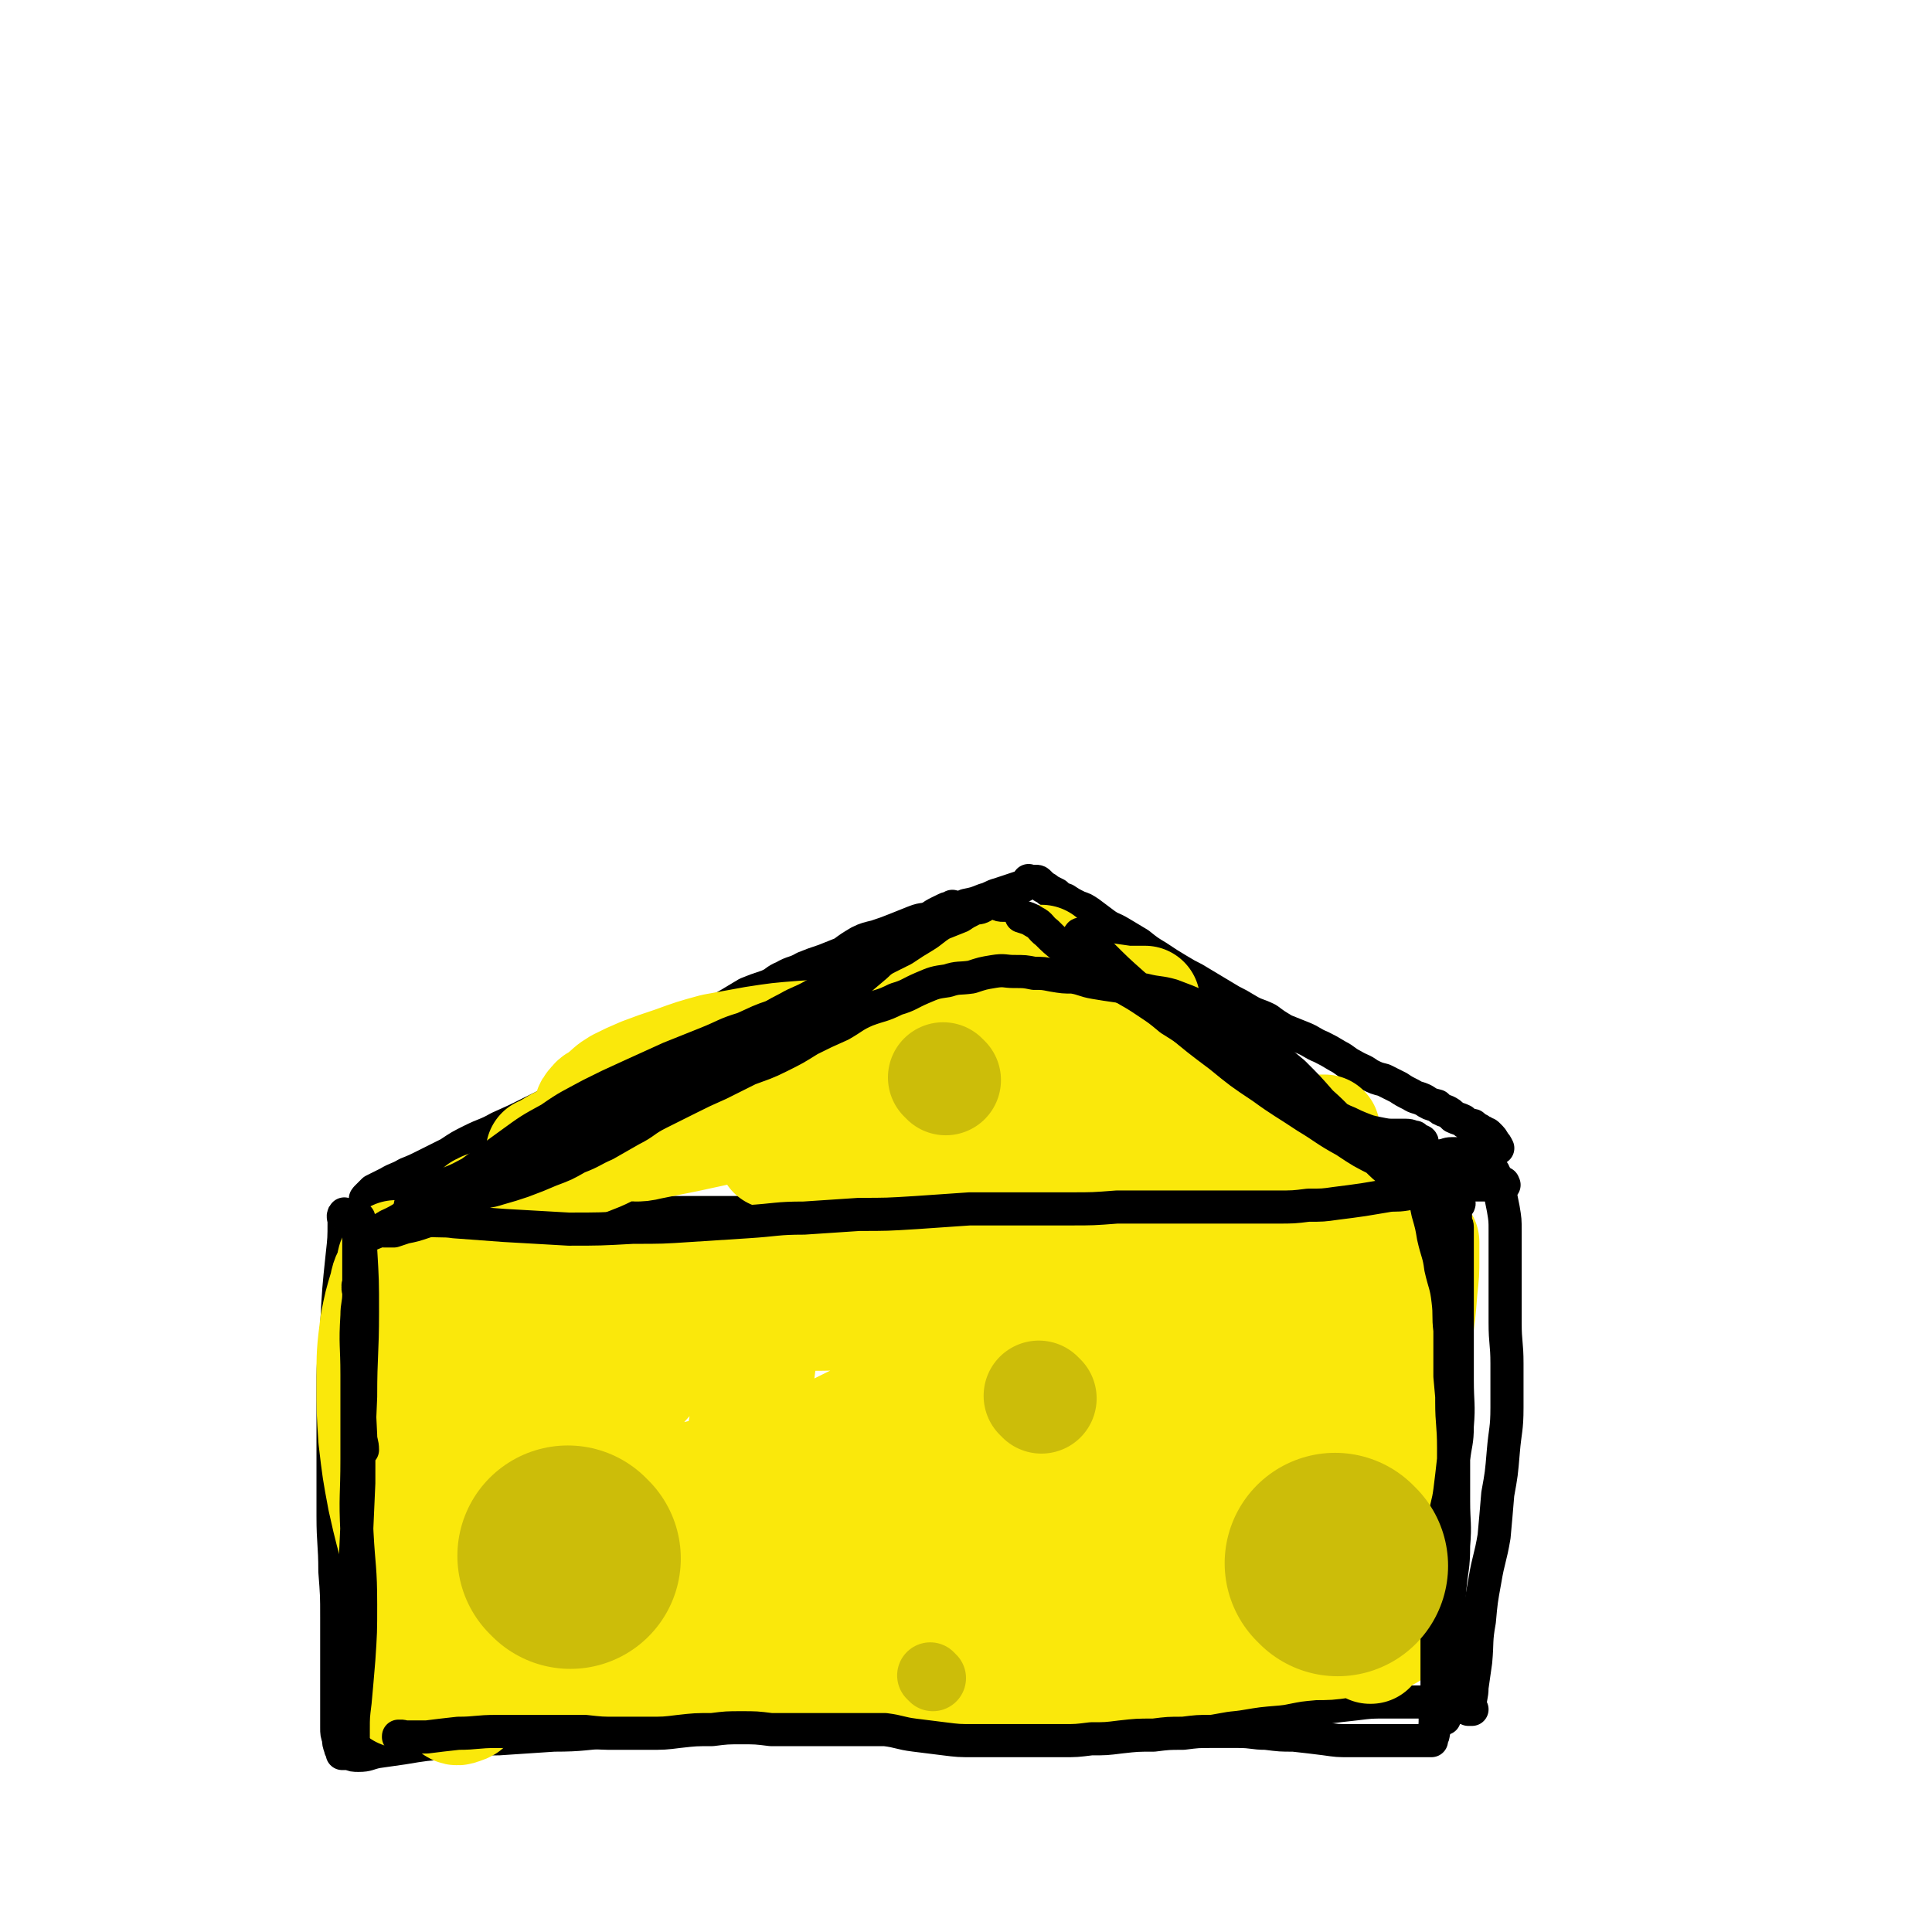
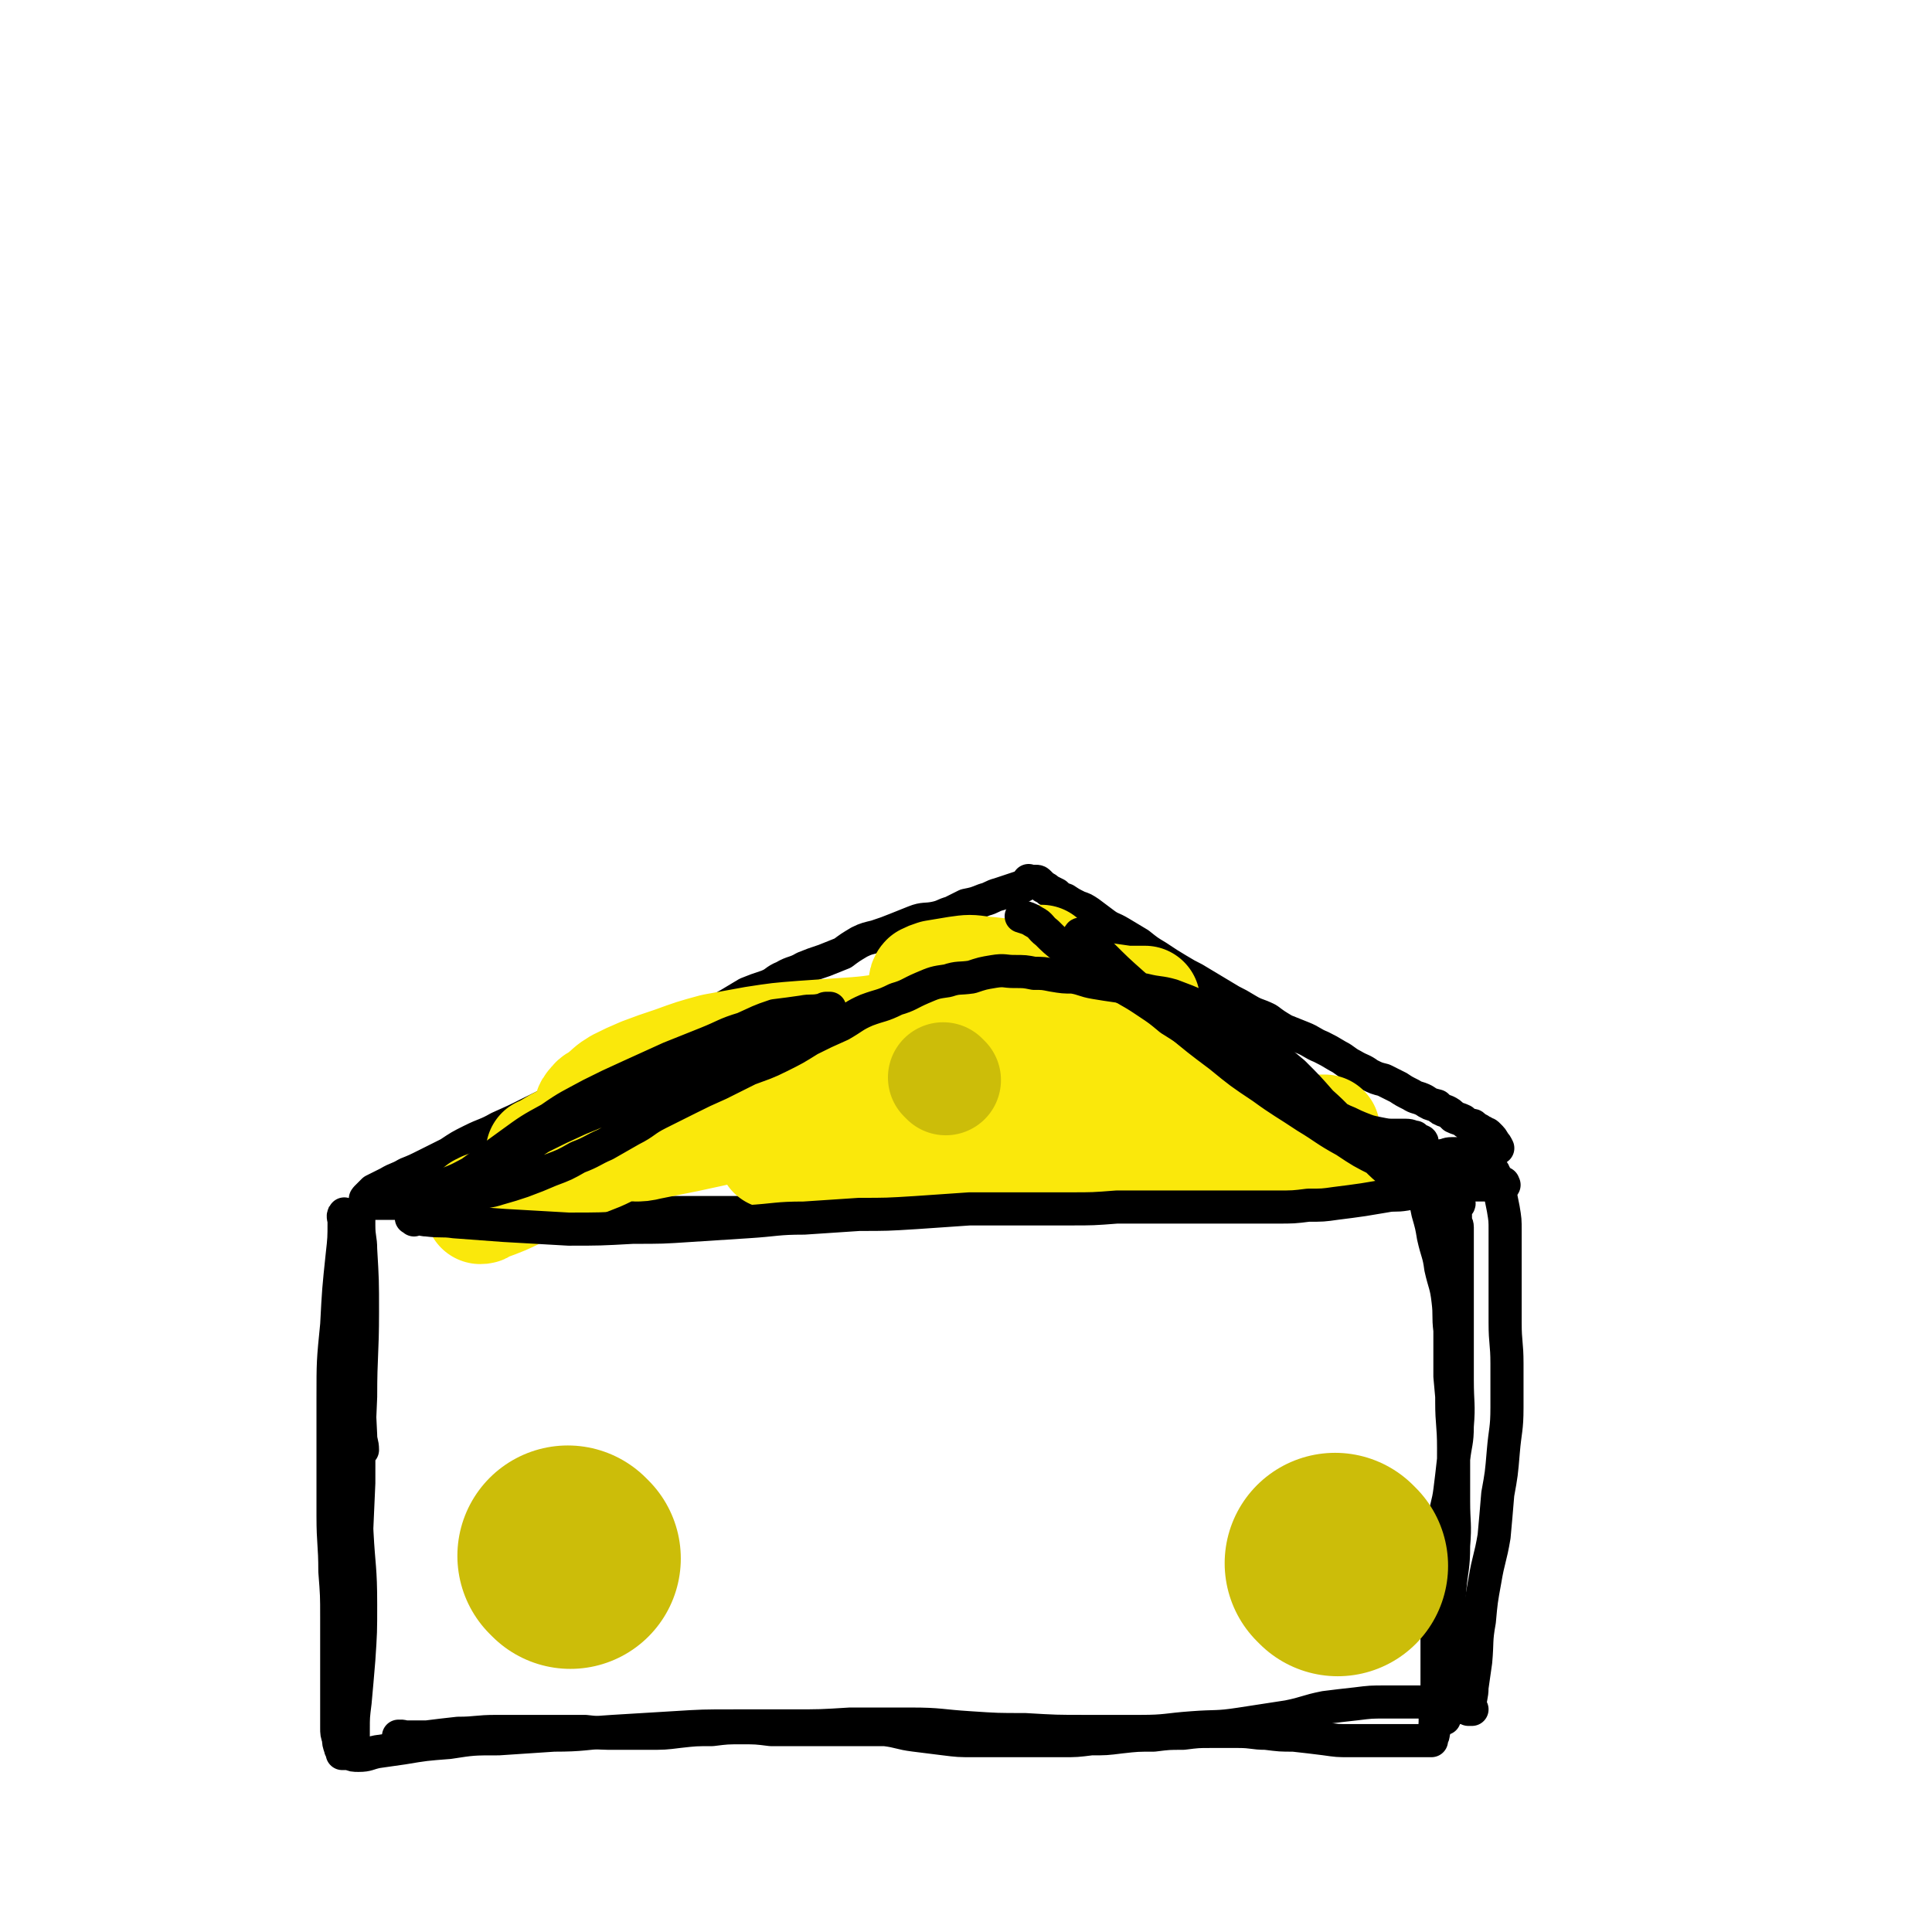
<svg xmlns="http://www.w3.org/2000/svg" viewBox="0 0 1050 1050" version="1.1">
  <g fill="none" stroke="#000000" stroke-width="18" stroke-linecap="round" stroke-linejoin="round">
    <path d="M188,661c-1,-1 -1,-2 -1,-1 -1,1 0,2 0,4 0,9 0,9 -1,18 -2,19 -2,19 -3,38 -2,20 -2,20 -2,40 0,16 0,16 0,31 0,16 0,16 0,33 0,15 1,15 1,30 1,13 1,13 1,25 0,10 0,10 0,20 0,9 0,9 0,18 0,7 0,7 0,13 0,4 0,5 0,9 0,3 0,3 1,6 0,2 0,2 1,5 0,1 1,1 1,2 0,0 0,0 0,1 0,0 0,0 1,0 1,0 1,0 3,0 2,1 2,1 5,1 5,0 5,-1 10,-2 7,-1 7,-1 14,-2 12,-2 12,-2 25,-3 13,-2 13,-2 27,-2 15,-1 15,-1 30,-2 16,0 16,-1 32,-2 16,-1 16,-1 33,-2 16,-1 16,-1 33,-1 16,0 16,0 31,0 16,0 16,0 32,-1 16,0 16,0 33,0 16,0 16,1 32,2 15,1 15,1 30,1 17,1 17,1 33,1 15,0 15,0 30,0 14,0 14,-1 28,-2 13,-1 13,0 26,-2 13,-2 13,-2 26,-4 10,-2 10,-3 20,-5 8,-1 8,-1 17,-2 8,-1 8,-1 16,-1 7,0 7,0 14,0 5,0 5,0 11,0 5,0 5,1 9,1 4,1 4,1 7,2 2,0 2,0 4,1 1,0 1,0 2,0 0,0 0,0 0,0 0,0 -1,0 -1,0 0,-1 0,0 1,0 0,0 0,0 0,0 -1,-1 -1,-1 -1,-2 0,-5 1,-5 1,-10 1,-7 1,-7 2,-14 1,-11 0,-11 2,-22 1,-11 1,-11 3,-22 2,-12 3,-12 5,-24 1,-11 1,-11 2,-23 2,-11 2,-11 3,-23 1,-12 2,-12 2,-24 0,-12 0,-12 0,-24 0,-11 -1,-11 -1,-22 0,-9 0,-9 0,-18 0,-9 0,-9 0,-17 0,-8 0,-8 0,-15 0,-6 0,-6 -1,-12 -1,-5 -1,-5 -2,-10 -1,-4 -1,-4 -2,-7 -1,-3 -1,-3 -3,-5 -1,-2 -1,-2 -2,-4 0,-1 0,-1 -1,-1 -1,-1 -1,-1 -2,-1 -1,-1 -1,-1 -2,-1 -1,0 -1,0 -3,-1 -1,0 -1,0 -2,0 -2,0 -2,0 -4,0 -2,0 -2,0 -5,0 -3,0 -3,1 -5,1 -4,1 -4,1 -8,2 -4,1 -4,0 -9,1 -4,1 -4,2 -9,2 -6,1 -6,0 -13,0 -6,0 -6,0 -13,1 -9,1 -9,1 -18,2 -11,1 -11,0 -23,1 -9,1 -9,1 -19,2 -10,1 -10,1 -21,2 -11,1 -11,1 -22,2 -80,7 -80,7 -160,14 -8,1 -8,2 -16,2 -9,1 -9,0 -19,0 -9,0 -9,0 -18,0 -8,0 -8,0 -17,0 -8,0 -8,0 -16,0 -8,0 -8,0 -17,0 -7,0 -7,0 -14,0 -8,0 -8,0 -15,0 -8,-1 -8,-1 -15,-2 -7,0 -7,0 -14,0 -6,0 -6,0 -13,0 -6,0 -6,0 -13,0 -6,0 -6,0 -11,0 -6,0 -6,0 -12,0 -4,0 -4,0 -9,-1 -4,0 -4,-1 -9,-1 -3,0 -3,0 -7,0 -4,0 -4,0 -8,0 -4,0 -4,0 -7,-1 -3,0 -3,0 -7,0 -2,0 -2,0 -4,0 -1,0 -1,0 -2,0 -1,0 -1,0 -2,0 0,0 0,0 -1,-1 -1,0 -1,0 -1,0 -1,0 -1,-1 -2,-1 0,0 -1,0 -1,0 0,0 0,0 0,0 0,0 0,0 0,0 -1,-1 0,0 0,0 0,0 0,-1 0,-1 2,-2 2,-2 4,-4 4,-2 4,-2 8,-4 5,-3 5,-2 10,-5 5,-2 5,-2 11,-5 6,-3 6,-3 12,-6 6,-4 6,-4 12,-7 8,-4 8,-3 15,-7 9,-4 9,-4 17,-8 8,-4 8,-4 15,-7 7,-3 7,-4 13,-7 6,-2 6,-2 11,-4 5,-2 5,-3 9,-5 5,-2 5,-2 9,-5 5,-2 5,-2 9,-5 4,-3 4,-3 8,-5 4,-3 4,-3 9,-5 4,-3 4,-3 9,-5 4,-3 4,-3 8,-6 4,-2 4,-3 8,-5 5,-3 5,-3 10,-6 5,-2 5,-2 11,-4 5,-2 4,-3 9,-5 5,-3 6,-2 11,-5 5,-2 5,-2 11,-4 5,-2 5,-2 10,-4 4,-3 4,-3 9,-6 4,-2 5,-2 9,-3 6,-2 6,-2 11,-4 5,-2 5,-2 10,-4 5,-2 6,-1 11,-2 5,-1 5,-2 9,-3 4,-2 4,-2 8,-4 5,-1 5,-1 10,-3 4,-1 4,-2 8,-3 3,-1 3,-1 6,-2 3,-1 3,-1 6,-2 2,-1 2,-1 3,-2 1,0 0,-1 1,-1 0,-1 0,0 1,0 0,0 1,0 1,0 1,0 1,0 2,0 1,0 1,0 2,1 1,1 1,1 2,2 2,1 2,1 3,2 2,1 2,1 4,2 2,2 2,2 5,3 3,2 3,2 7,4 3,1 3,1 6,3 4,3 4,3 8,6 4,3 4,2 9,5 5,3 5,3 10,6 5,4 5,4 10,7 6,4 6,4 11,7 5,3 5,3 9,5 5,3 5,3 10,6 5,3 5,3 10,6 4,2 4,2 9,5 5,3 5,2 11,5 4,3 4,3 9,6 5,2 5,2 10,4 5,2 5,3 10,5 4,2 4,2 9,5 4,2 4,3 8,5 5,3 5,2 9,5 4,2 4,2 8,3 4,2 4,2 8,4 3,2 3,2 7,4 3,2 3,1 7,3 3,2 3,2 7,3 2,2 2,2 5,3 2,1 2,1 4,3 2,1 3,1 5,2 1,1 1,1 3,2 2,1 2,0 3,1 1,1 1,1 3,2 0,0 0,0 1,1 1,0 1,0 2,1 1,0 1,0 2,1 2,2 2,2 3,4 1,1 1,1 2,3 " />
  </g>
  <g fill="none" stroke="#FAE80B" stroke-width="60" stroke-linecap="round" stroke-linejoin="round">
-     <path d="M256,767c-1,-1 -1,-2 -1,-1 -1,1 0,2 0,4 1,7 1,7 1,15 1,17 1,17 0,34 0,13 0,13 -1,26 0,6 1,7 -1,13 0,2 -2,4 -2,3 -1,-1 -1,-4 -1,-7 -1,-8 -2,-8 -2,-16 -2,-16 -1,-16 -2,-32 -1,-14 -1,-14 -3,-29 -1,-11 -1,-11 -2,-22 -1,-8 -1,-7 -2,-15 -1,-3 -1,-3 -1,-6 0,-1 0,-1 0,-1 0,0 0,0 0,0 0,2 0,2 0,4 0,2 0,2 0,4 0,2 0,2 0,3 0,1 0,2 0,3 0,0 1,-1 1,-1 1,-1 1,-2 1,-3 1,-3 2,-3 2,-6 0,-2 0,-3 0,-5 0,-2 0,-2 0,-4 0,-1 0,-1 0,-2 0,-1 -1,-1 -1,-1 0,0 0,0 0,0 0,-1 0,-1 -1,-1 0,0 0,0 0,0 -1,-1 -1,-2 -1,-3 0,-1 -1,-1 -1,-3 0,-2 0,-2 0,-4 0,-1 0,-1 0,-3 0,-1 0,-1 0,-2 0,0 0,-1 0,-1 1,-1 1,-1 2,-1 2,0 2,0 4,0 4,1 4,1 7,3 6,2 6,2 12,4 7,3 7,4 13,5 10,3 11,3 21,4 9,2 9,2 19,2 8,0 8,-1 16,-2 10,-1 10,-1 19,-2 10,-1 10,0 20,-1 9,-1 9,-1 18,-2 9,-1 9,-1 18,-2 9,0 9,-1 19,-1 9,0 9,0 19,0 9,0 9,-1 19,-1 10,0 10,0 21,0 10,0 10,0 20,0 10,0 10,0 20,-1 9,-1 9,-1 19,-2 9,-1 9,-1 18,-2 8,-1 8,-1 16,-2 7,-1 7,0 15,-1 6,0 6,-1 13,-1 7,-1 7,-1 14,-1 8,0 8,0 15,0 6,0 6,-1 13,-1 7,0 7,0 14,0 6,0 6,-1 12,-1 6,0 6,0 12,0 5,0 5,0 10,0 6,0 6,-1 11,-1 5,0 5,0 10,0 3,0 3,0 6,0 2,0 2,0 4,0 2,0 2,0 3,0 1,0 1,0 1,0 2,0 2,0 3,0 0,0 0,0 1,0 1,0 1,0 2,0 1,0 1,0 1,0 1,0 1,0 1,0 0,0 0,0 0,0 0,1 0,1 -1,3 -1,2 -1,2 -2,3 0,2 0,2 -1,5 -1,2 0,2 -1,5 0,3 -1,3 -1,6 0,4 0,4 0,8 0,5 0,5 1,10 0,5 1,5 2,11 1,5 1,5 2,11 1,5 1,5 2,11 1,5 2,5 3,11 0,5 0,5 1,10 1,6 1,6 2,12 1,5 1,5 1,11 1,5 1,5 1,10 1,5 1,5 2,9 0,5 1,5 2,9 1,4 1,4 2,8 1,4 1,4 2,8 1,3 1,3 2,6 1,3 2,3 3,6 0,2 0,2 1,4 0,1 0,1 0,2 0,1 0,1 0,1 0,1 0,1 0,1 -1,1 -1,1 -1,1 -1,1 -1,0 -2,1 -1,1 -1,1 -2,2 -2,2 -2,2 -4,3 -2,0 -3,0 -5,1 -4,0 -4,0 -9,1 -5,1 -5,1 -11,2 -7,1 -7,1 -15,1 -11,1 -11,1 -21,3 -12,1 -12,1 -24,3 -11,1 -11,2 -21,3 -11,1 -11,1 -23,2 -12,2 -12,2 -23,3 -11,2 -11,2 -21,4 -10,1 -10,1 -21,2 -9,1 -9,1 -19,2 -9,1 -9,0 -19,0 -9,0 -9,0 -18,0 -11,0 -11,0 -21,0 -10,0 -10,0 -20,-1 -11,0 -11,0 -21,-1 -10,-1 -10,-1 -20,-1 -10,0 -10,0 -20,0 -10,0 -10,0 -19,0 -10,0 -10,0 -19,0 -9,0 -9,0 -19,0 -9,0 -9,0 -18,0 -8,0 -8,-1 -16,-1 -7,0 -7,0 -15,0 -8,0 -8,0 -16,0 -8,0 -7,0 -15,1 -7,0 -7,0 -13,1 -6,1 -6,1 -11,2 -5,1 -5,2 -9,3 -4,0 -4,1 -8,1 -3,0 -3,0 -5,0 -1,0 -1,0 -1,0 0,-2 0,-2 0,-4 0,-5 0,-5 0,-9 0,-9 0,-9 0,-17 1,-16 2,-16 3,-32 1,-18 0,-18 1,-36 1,-20 1,-20 1,-40 0,-20 1,-20 0,-39 -1,-14 -1,-14 -3,-27 -1,-9 -1,-9 -2,-19 -1,-5 0,-5 -1,-10 0,-2 0,-2 -1,-4 -1,-1 -1,-1 -1,0 -2,2 -2,2 -2,5 -2,6 -3,5 -4,11 -3,10 -3,10 -5,20 -2,16 -2,16 -2,32 0,16 0,16 1,31 2,17 2,17 5,33 4,18 4,17 9,35 4,16 4,16 9,32 3,11 3,11 7,23 3,7 3,7 7,14 2,5 2,5 5,8 2,2 3,3 5,2 4,-1 5,-2 7,-6 7,-9 7,-9 12,-19 7,-15 6,-15 11,-31 7,-20 7,-21 12,-41 5,-23 4,-23 9,-46 4,-22 4,-22 8,-44 2,-13 2,-13 4,-27 1,-4 0,-4 1,-9 0,0 1,-2 1,-1 1,4 1,5 2,10 1,18 0,18 1,36 1,21 1,21 3,42 3,24 3,24 7,47 4,16 4,16 9,32 4,11 4,12 10,22 4,7 4,8 10,11 3,2 6,2 9,-1 5,-7 4,-9 8,-18 5,-14 5,-14 10,-29 5,-18 5,-18 10,-36 5,-19 5,-19 9,-39 3,-16 3,-17 6,-34 3,-10 3,-10 6,-20 1,-6 1,-6 2,-13 0,-2 0,-5 0,-4 -1,5 -1,8 -2,16 -2,18 -2,18 -5,37 -2,20 -2,20 -4,39 -2,19 -1,19 -3,39 -1,14 0,14 -2,29 -1,9 1,11 -3,17 -3,4 -6,4 -11,3 -9,-3 -9,-5 -16,-11 -12,-10 -12,-10 -22,-21 -13,-15 -13,-16 -25,-32 -12,-17 -12,-17 -24,-34 -12,-17 -11,-17 -23,-34 -8,-12 -8,-12 -16,-24 -6,-8 -6,-8 -12,-17 -3,-4 -3,-4 -6,-9 -1,-2 -2,-2 -2,-3 0,-1 1,-1 2,-1 4,-1 4,-1 8,-1 10,0 10,0 20,0 15,0 15,-1 31,-1 15,0 15,1 30,0 15,-1 15,-1 31,-2 15,-2 15,-2 30,-3 15,-2 15,-2 30,-3 13,-2 13,-2 26,-3 14,-1 14,-1 28,-1 15,0 15,0 30,0 13,0 13,0 27,2 14,1 14,1 29,3 13,1 13,0 27,1 14,1 14,1 27,1 12,0 12,0 23,0 12,0 12,-1 24,-2 12,0 12,0 23,-1 10,-1 10,-1 20,-2 8,-1 8,-1 16,-1 8,0 8,0 15,0 6,0 6,0 13,-1 3,0 3,0 7,0 4,0 4,0 7,-1 1,0 1,-1 1,-1 1,0 1,0 1,0 0,-1 -1,-1 -2,-2 0,-1 0,-1 -1,-2 -1,-1 -1,-1 -3,-2 -3,-1 -3,-2 -7,-2 -5,-1 -6,-1 -11,-1 -9,0 -9,0 -18,0 -13,1 -13,1 -26,2 -11,1 -11,2 -22,2 -13,1 -13,0 -26,0 -13,0 -13,0 -26,1 -12,1 -12,2 -24,3 -11,1 -11,0 -22,1 -12,0 -12,1 -24,1 -10,0 -10,0 -20,0 -11,0 -11,1 -23,1 -11,0 -11,0 -22,0 -10,0 -10,0 -21,2 -10,1 -10,1 -21,4 -11,3 -11,4 -22,8 -11,4 -11,4 -22,8 -10,5 -10,5 -20,10 -9,5 -9,5 -17,12 -8,6 -8,7 -14,14 -7,8 -8,8 -12,16 -4,6 -4,7 -5,14 -1,6 -1,6 0,12 2,5 3,6 8,10 7,6 7,6 16,9 14,6 14,6 29,9 20,5 20,4 40,7 26,5 26,5 51,9 27,4 27,5 55,8 30,3 30,4 60,4 25,1 25,1 51,-2 18,-3 19,-4 36,-10 13,-4 13,-4 25,-11 6,-4 7,-5 11,-11 2,-3 3,-5 1,-8 -4,-5 -7,-5 -14,-7 -17,-5 -17,-5 -35,-7 -23,-3 -24,-2 -48,-4 -29,-1 -29,-2 -59,-2 -30,0 -30,0 -61,1 -30,1 -30,1 -60,5 -24,3 -24,3 -48,8 -16,3 -16,3 -32,8 -7,2 -7,2 -15,6 -1,1 -3,2 -2,2 2,1 4,1 7,1 15,0 15,0 30,-1 23,-2 23,-3 47,-5 26,-1 26,-1 52,-2 28,-1 28,0 57,-1 27,-1 27,0 53,-4 23,-4 23,-3 45,-11 15,-6 15,-7 29,-17 9,-6 8,-7 16,-16 3,-4 6,-4 6,-9 1,-3 -1,-5 -5,-7 -11,-6 -12,-6 -25,-8 -21,-3 -22,-3 -43,-2 -27,1 -28,1 -54,6 -28,5 -28,6 -55,16 -27,10 -27,10 -53,23 -20,9 -20,9 -39,20 -13,8 -13,9 -25,19 -6,6 -7,6 -11,13 -1,3 -2,5 0,7 5,3 7,3 14,3 14,0 14,-1 27,-3 21,-3 21,-3 42,-6 25,-2 25,-3 50,-4 28,-1 28,-1 56,-1 27,0 27,1 54,1 20,0 20,0 41,-1 17,0 17,0 33,-3 9,-1 10,-1 18,-5 4,-2 7,-3 6,-5 0,-4 -3,-5 -8,-7 -11,-4 -11,-4 -23,-6 -16,-2 -17,-2 -34,-2 -19,0 -20,-1 -39,2 -18,2 -19,2 -36,8 -14,4 -15,4 -28,11 -8,6 -8,6 -15,14 -4,4 -6,5 -7,10 -1,4 0,6 3,9 6,5 8,4 16,5 12,2 12,2 25,2 16,-1 16,-2 31,-4 16,-3 16,-2 31,-6 12,-4 12,-5 24,-11 12,-6 12,-6 22,-14 10,-6 9,-7 18,-14 8,-6 8,-5 15,-12 6,-6 6,-7 11,-14 6,-9 6,-9 10,-18 5,-11 6,-11 8,-22 2,-12 0,-12 0,-24 1,-9 1,-9 1,-19 0,-6 0,-6 0,-12 0,-3 1,-5 1,-5 0,0 0,2 0,3 1,7 2,7 2,13 1,16 0,16 0,31 -1,17 -2,17 -2,34 -1,17 0,17 0,33 0,14 1,14 1,27 0,12 0,12 0,25 0,9 0,9 1,18 1,5 1,5 2,9 0,1 0,2 0,2 0,0 1,0 1,0 1,-4 1,-4 2,-7 2,-7 2,-7 4,-14 2,-14 2,-14 4,-28 2,-15 3,-15 5,-31 1,-18 0,-18 2,-37 2,-18 2,-17 4,-35 2,-13 2,-13 3,-26 1,-9 1,-9 1,-17 0,-3 0,-3 0,-7 0,-1 0,-1 0,-2 0,0 0,0 0,0 -1,2 -1,2 -2,4 -3,3 -3,3 -6,6 -3,5 -3,5 -6,11 -3,7 -4,7 -6,14 -4,11 -4,11 -7,23 -2,11 -2,11 -3,23 -1,11 -2,11 -2,23 0,12 1,12 1,23 0,12 1,12 0,24 0,10 0,10 -1,19 0,8 -1,8 -1,16 0,6 0,6 0,12 0,5 0,5 0,10 0,4 0,4 1,7 1,3 1,3 2,5 0,1 0,0 1,1 0,0 0,0 0,0 0,0 0,0 0,0 -1,0 0,0 0,0 -1,-1 -1,-1 -3,-2 -5,-2 -5,-2 -10,-4 -9,-3 -8,-3 -17,-6 -13,-4 -13,-4 -27,-8 -15,-4 -15,-4 -30,-7 -15,-3 -15,-3 -31,-5 -15,-3 -15,-3 -29,-4 -13,-1 -13,0 -26,0 -12,0 -12,0 -24,1 -13,1 -13,0 -26,2 -14,2 -13,3 -27,5 -12,3 -12,3 -23,5 -12,2 -12,2 -23,4 -10,1 -10,1 -20,2 -8,1 -8,1 -16,2 -5,1 -5,1 -10,1 -2,0 -2,0 -3,0 -1,0 -2,0 -1,0 1,0 1,0 3,-1 6,-1 6,-2 12,-3 11,-2 11,-2 22,-4 19,-4 19,-4 38,-8 8,-1 8,-1 16,-3 " />
    <path d="M410,588c-1,-1 -1,-1 -1,-1 -1,-1 0,0 0,0 -7,2 -8,1 -14,4 -13,5 -13,5 -25,12 -10,6 -10,6 -19,12 -4,3 -4,3 -6,6 -1,1 -1,2 0,2 3,0 4,0 8,-1 10,-2 10,-2 20,-4 14,-3 14,-3 27,-6 13,-3 13,-3 25,-6 12,-4 12,-4 25,-8 11,-4 11,-4 22,-9 8,-3 8,-4 16,-7 6,-3 7,-3 13,-6 2,-1 3,-2 4,-3 0,0 0,0 0,0 -3,-1 -3,-1 -6,-1 -6,0 -7,1 -13,2 -13,2 -13,2 -25,5 -14,3 -14,3 -27,7 -15,4 -15,4 -30,9 -15,4 -15,4 -30,9 -14,4 -14,4 -27,9 -10,3 -10,3 -19,6 -8,3 -8,3 -16,5 -5,1 -6,1 -11,1 -3,1 -3,1 -5,1 -1,0 -2,0 -2,0 0,0 1,0 1,0 2,-1 2,-1 3,-2 5,-3 5,-3 9,-5 5,-3 5,-3 11,-5 8,-4 8,-4 17,-7 13,-3 13,-3 26,-6 12,-3 12,-3 24,-5 13,-2 14,-1 27,-3 14,-2 14,-2 28,-4 14,-3 15,-2 29,-6 12,-3 12,-3 25,-7 11,-4 11,-4 22,-9 8,-5 8,-5 16,-10 8,-5 7,-6 14,-11 5,-5 5,-5 10,-10 3,-3 2,-3 5,-7 2,-3 3,-3 5,-6 0,0 0,-2 0,-1 -1,0 -1,1 -2,2 -1,2 -1,2 -2,3 -1,3 -2,3 -2,5 0,3 0,3 1,6 1,4 1,4 3,7 3,5 3,6 7,10 4,5 4,6 9,10 7,6 8,6 16,11 11,7 11,7 22,13 9,5 9,5 18,8 10,5 10,5 20,8 9,4 9,4 19,7 9,3 10,3 19,6 7,2 8,2 15,4 5,1 5,2 9,3 2,1 2,1 5,1 0,0 1,0 1,0 -2,0 -3,0 -6,-1 -8,-2 -8,-2 -16,-4 -13,-2 -13,-2 -26,-5 -13,-3 -13,-3 -27,-6 -13,-4 -13,-3 -27,-7 -14,-4 -14,-4 -28,-9 -13,-5 -13,-5 -26,-11 -13,-6 -13,-6 -24,-13 -10,-5 -10,-5 -20,-12 -7,-5 -7,-6 -13,-12 -4,-4 -4,-4 -8,-9 -1,-1 -1,-1 -1,-2 0,-1 0,-2 1,-3 2,-1 2,-1 5,-2 6,-1 6,-1 12,-2 7,-1 7,-1 14,0 13,1 13,2 26,4 10,2 10,3 20,6 9,2 9,2 18,4 7,1 7,1 14,2 4,0 4,0 8,0 1,0 3,0 2,0 0,0 -1,0 -3,0 -5,0 -5,0 -11,1 -11,1 -11,1 -21,2 -18,2 -18,2 -35,4 -15,2 -15,2 -30,3 -15,2 -15,2 -30,4 -14,1 -14,2 -27,3 -14,1 -14,1 -29,2 -13,1 -13,1 -26,3 -11,2 -11,2 -22,4 -11,3 -11,3 -22,7 -9,3 -9,3 -17,6 -7,3 -7,3 -13,6 -5,3 -4,3 -9,7 -2,2 -3,1 -5,4 -1,1 -2,2 -2,4 0,0 0,0 1,1 1,1 1,2 3,2 6,2 6,2 12,2 11,1 11,0 23,0 16,0 16,0 32,0 16,0 16,0 32,0 18,0 18,-1 36,-1 18,0 18,0 37,0 20,0 20,0 39,0 19,-1 19,-1 39,-2 16,-1 16,-2 33,-3 14,-1 14,0 28,-1 11,-1 11,-1 23,-1 8,0 8,0 15,0 5,-1 5,-1 9,-1 2,0 2,1 4,1 0,0 1,0 1,0 -2,1 -2,1 -5,2 -5,2 -5,3 -11,4 -10,2 -10,2 -20,3 -15,1 -15,1 -30,1 -13,0 -14,-1 -27,0 -16,1 -16,1 -31,2 -16,1 -16,1 -32,2 -15,2 -15,2 -29,4 -13,1 -13,2 -25,3 -11,1 -12,0 -23,1 -8,1 -8,1 -16,2 -5,1 -5,1 -9,1 -4,1 -4,1 -7,1 -1,0 -2,0 -2,0 1,0 2,0 4,0 7,0 7,-1 14,-1 11,0 11,0 22,0 15,0 15,-1 29,-1 15,0 15,0 29,0 16,0 16,0 31,0 17,-1 17,-1 35,-2 16,-1 16,-1 32,-1 15,0 15,0 30,-1 14,-1 14,-1 27,-2 10,-1 10,-1 20,-2 7,-1 7,-1 15,-2 3,0 3,0 7,-1 2,0 2,0 4,0 0,0 1,0 1,0 -1,1 -1,1 -3,3 -1,1 -1,1 -3,2 -2,1 -3,0 -6,1 -4,1 -4,1 -7,1 -5,0 -5,0 -9,0 -6,0 -6,0 -12,-1 -5,0 -5,-1 -11,-3 -6,-2 -6,-2 -12,-5 -7,-2 -7,-2 -14,-5 -6,-4 -6,-4 -12,-8 -7,-6 -7,-6 -15,-12 -7,-5 -7,-5 -14,-11 -5,-5 -5,-4 -10,-10 -4,-4 -3,-5 -7,-10 -4,-3 -4,-3 -8,-6 -4,-3 -4,-4 -8,-7 -4,-2 -4,-2 -8,-3 -4,-2 -4,-2 -8,-3 -4,-1 -4,-1 -7,-1 -5,0 -6,0 -11,0 -5,1 -5,0 -11,2 -5,2 -5,2 -11,5 -6,2 -6,3 -12,6 -7,4 -6,4 -13,8 -8,4 -8,4 -16,8 -8,3 -8,4 -16,7 -9,4 -9,4 -18,8 -9,4 -9,4 -18,7 -9,3 -9,3 -19,7 -8,3 -8,4 -16,7 -10,5 -10,4 -19,8 -10,4 -10,4 -19,8 -9,4 -8,5 -17,9 -8,4 -8,3 -16,7 -7,3 -7,3 -15,7 -7,3 -7,3 -15,7 -10,5 -10,5 -21,9 -1,1 -1,1 -2,1 " />
  </g>
  <g fill="none" stroke="#000000" stroke-width="18" stroke-linecap="round" stroke-linejoin="round">
-     <path d="M198,673c-1,-1 -1,-1 -1,-1 -1,-1 0,0 0,0 0,0 0,0 0,0 0,0 -1,0 0,0 1,-1 2,0 4,-1 5,-2 5,-2 10,-5 9,-4 8,-5 17,-10 12,-7 12,-7 25,-14 11,-7 11,-7 23,-13 10,-6 10,-7 20,-13 9,-5 9,-5 18,-10 8,-5 8,-5 17,-9 8,-5 8,-5 16,-9 9,-4 10,-3 19,-7 8,-3 8,-4 15,-8 8,-3 8,-4 16,-8 8,-4 8,-4 16,-8 8,-5 7,-5 15,-9 7,-4 7,-3 14,-7 6,-3 6,-3 12,-6 6,-4 6,-4 13,-7 6,-3 6,-3 12,-6 6,-3 6,-3 12,-6 6,-4 6,-4 11,-7 5,-3 5,-4 10,-7 5,-2 5,-2 10,-4 3,-2 3,-2 7,-4 3,-1 3,0 6,-2 1,-1 1,-1 3,-2 1,-1 2,-1 2,-1 1,0 0,1 0,1 1,1 1,1 2,1 1,1 2,1 3,1 2,0 2,0 5,0 " />
-     <path d="M519,494c-1,-1 -1,-1 -1,-1 -1,-1 0,0 0,0 0,0 0,0 0,0 -2,1 -2,0 -4,1 -6,3 -7,3 -12,8 -14,10 -13,11 -26,23 -13,11 -13,11 -26,22 -8,7 -8,8 -18,14 -10,6 -11,5 -22,11 -10,5 -10,5 -19,10 -10,5 -10,5 -20,10 -10,5 -10,5 -20,10 -11,5 -11,6 -21,11 -10,6 -10,6 -21,12 -10,5 -10,4 -20,10 -9,4 -9,5 -17,9 -8,4 -8,3 -16,7 -7,4 -7,4 -13,8 -6,3 -6,3 -12,5 -6,2 -6,2 -11,3 -3,1 -3,1 -6,2 -2,0 -2,0 -4,0 -1,0 -1,0 -1,0 " />
    <path d="M225,663c-1,-1 -1,-1 -1,-1 -1,-1 0,0 0,0 0,0 0,0 0,0 0,0 -1,0 0,0 0,-1 1,0 3,0 2,0 2,1 5,1 8,1 8,0 15,1 14,1 14,1 27,2 17,1 17,1 35,2 17,0 17,0 35,-1 16,0 16,0 31,-1 16,-1 15,-1 31,-2 16,-1 16,-2 31,-2 15,-1 15,-1 30,-2 15,0 15,0 31,-1 15,-1 15,-1 29,-2 14,0 14,0 28,0 13,0 13,0 27,0 12,0 12,0 25,-1 12,0 12,0 23,0 12,0 12,0 24,0 10,0 10,0 20,0 10,0 10,0 20,0 9,0 9,0 17,-1 8,0 8,0 15,-1 8,-1 8,-1 15,-2 6,-1 6,-1 12,-2 5,-1 5,0 11,-1 5,-1 5,-2 10,-3 4,0 4,0 7,-1 4,0 4,-1 7,-1 3,0 3,0 5,0 3,0 3,0 5,0 2,0 2,0 4,0 3,0 3,0 5,0 2,0 2,0 3,0 1,0 1,0 2,0 1,0 1,0 1,0 1,0 1,0 2,0 1,0 1,0 2,0 0,0 0,0 0,0 1,0 0,0 0,-1 0,0 0,0 0,0 0,0 0,0 0,0 -2,-1 -2,-1 -3,-2 -3,-1 -3,-1 -6,-2 -4,-1 -4,-1 -7,-2 -5,-2 -5,-2 -10,-3 -6,-2 -6,-2 -12,-3 -6,-2 -6,-2 -13,-4 -6,-2 -6,-1 -13,-4 -6,-2 -6,-2 -13,-5 -9,-5 -9,-5 -18,-9 -8,-5 -8,-5 -16,-9 -7,-4 -7,-4 -14,-9 -7,-4 -7,-4 -13,-9 -8,-5 -8,-5 -15,-10 -7,-4 -7,-4 -13,-8 -7,-5 -7,-5 -15,-10 -6,-5 -6,-5 -12,-9 -6,-4 -6,-4 -13,-8 -6,-3 -6,-3 -12,-7 -6,-3 -6,-3 -11,-7 -6,-4 -5,-4 -10,-8 -5,-4 -5,-4 -9,-8 -4,-3 -3,-4 -7,-6 -3,-2 -4,-2 -7,-3 " />
    <path d="M196,700c-1,-1 -1,-1 -1,-1 -1,-1 0,0 0,0 0,0 0,0 0,0 0,0 0,-1 0,0 -1,1 0,2 0,4 0,6 -1,6 -1,12 -1,16 0,16 0,32 0,23 0,23 0,46 0,20 -1,20 0,40 1,19 2,19 2,39 0,15 0,15 -1,30 -1,12 -1,12 -2,23 -1,8 -1,8 -1,15 0,4 0,4 0,9 0,1 0,3 0,3 0,0 0,-1 0,-3 0,-5 0,-5 0,-10 0,-8 0,-8 0,-16 0,-16 0,-16 0,-32 0,-20 1,-20 1,-40 1,-23 1,-23 2,-45 0,-24 0,-24 1,-47 0,-23 1,-23 1,-46 0,-17 0,-17 -1,-34 0,-6 -1,-6 -1,-13 0,-2 0,-3 0,-4 0,0 0,1 0,2 0,7 0,7 0,13 0,15 0,15 0,30 0,16 0,16 0,33 0,20 0,20 1,40 0,4 1,4 1,8 " />
    <path d="M218,945c-1,-1 -1,-1 -1,-1 -1,-1 0,0 0,0 0,0 0,0 0,0 0,0 -1,0 0,0 1,-1 2,0 4,0 6,0 6,0 11,0 8,-1 8,-1 17,-2 10,0 10,-1 21,-1 8,0 8,0 16,0 8,0 8,0 16,0 8,0 8,0 16,0 9,1 9,1 17,1 9,0 9,0 17,0 9,0 9,0 17,-1 9,-1 9,-1 18,-1 8,-1 8,-1 16,-1 8,0 8,0 16,1 8,0 8,0 16,0 8,0 8,0 15,0 8,0 8,0 16,0 7,0 7,0 15,0 8,1 8,2 16,3 8,1 8,1 16,2 8,1 8,1 16,1 8,0 8,0 16,0 8,0 8,0 16,0 8,0 8,0 17,0 7,0 7,0 15,-1 8,0 8,0 16,-1 9,-1 9,-1 18,-1 8,-1 8,-1 16,-1 8,-1 8,-1 15,-1 8,0 8,0 15,0 8,0 8,1 15,1 8,1 8,1 15,1 9,1 9,1 17,2 7,1 7,1 13,1 7,0 7,0 13,0 5,0 5,0 9,0 5,0 5,0 9,0 3,0 3,0 6,0 3,0 3,0 5,0 1,0 1,0 3,0 0,0 0,0 0,0 0,-2 1,-2 1,-4 1,-4 1,-4 1,-9 1,-7 1,-7 1,-14 0,-15 0,-15 0,-29 0,-12 0,-12 0,-25 0,-11 0,-11 1,-21 1,-9 1,-9 3,-18 1,-8 2,-8 3,-16 1,-8 1,-8 2,-17 1,-9 2,-9 2,-18 1,-12 0,-12 0,-25 0,-12 0,-12 0,-24 0,-10 0,-10 0,-20 0,-7 0,-7 0,-14 0,-4 0,-4 0,-9 0,-2 0,-2 0,-3 0,-1 0,-1 0,-1 0,-1 0,-1 0,-1 0,0 0,0 0,-1 0,-1 0,-1 0,-2 0,-1 0,-1 0,-2 0,-1 0,-1 0,-2 0,-2 0,-2 0,-4 0,-2 -1,-2 -1,-4 0,-2 0,-2 0,-4 0,-1 -1,-1 -1,-2 0,-1 0,-2 0,-1 0,0 0,0 0,1 -1,5 -1,5 -2,9 0,10 0,10 0,19 0,13 0,13 0,25 0,9 0,9 0,19 0,10 0,10 0,19 1,11 1,11 2,22 0,12 0,12 0,23 0,12 0,12 0,23 0,12 1,12 0,24 0,12 -1,12 -2,23 -1,11 0,11 -1,21 0,9 0,9 -1,18 -1,8 -1,8 -1,15 0,6 0,6 0,11 0,2 0,2 0,5 0,0 0,0 0,1 0,0 0,0 0,0 0,0 0,0 0,-1 0,-3 0,-3 0,-6 0,-6 0,-6 0,-11 0,-8 1,-8 1,-16 1,-14 0,-14 1,-28 1,-15 2,-15 2,-31 1,-15 0,-15 0,-30 1,-12 1,-12 1,-24 0,-13 -1,-13 -1,-25 0,-11 0,-11 0,-22 0,-8 -1,-8 -1,-17 -1,-8 0,-8 -1,-16 -1,-9 -2,-9 -4,-18 -1,-8 -2,-8 -4,-17 -1,-6 -1,-6 -3,-13 -1,-5 -1,-5 -3,-10 -1,-2 -1,-2 -3,-5 -1,-1 -1,-1 -2,-3 0,0 0,0 0,0 0,0 0,0 0,0 0,0 -1,0 -1,-1 0,-1 1,-1 1,-3 0,-2 -1,-2 0,-3 1,-3 1,-2 2,-4 1,-2 1,-2 2,-4 0,-1 0,-1 0,-2 0,-1 1,-1 1,-2 0,-1 0,-1 0,-1 0,-1 -1,-1 -1,-1 -2,-1 -2,-1 -3,-2 -2,0 -2,-1 -5,-1 -3,0 -3,0 -6,0 -4,0 -4,0 -9,-1 -5,-1 -5,-1 -10,-3 -5,-2 -4,-2 -9,-4 -6,-3 -6,-3 -11,-5 -7,-4 -7,-4 -13,-7 -9,-5 -9,-5 -18,-10 -8,-5 -9,-5 -17,-10 -8,-5 -8,-5 -16,-10 -8,-6 -8,-6 -16,-12 -8,-6 -9,-6 -16,-12 -6,-5 -6,-6 -12,-11 -5,-5 -5,-5 -10,-9 -3,-4 -3,-4 -7,-7 -2,-2 -3,-2 -5,-5 -1,-1 0,-2 -1,-3 0,-1 -2,0 -1,0 0,1 2,1 3,3 5,3 4,3 8,7 9,9 9,9 18,17 12,10 12,11 23,20 12,10 12,10 24,19 11,9 11,9 23,17 11,8 12,8 24,16 10,6 10,7 21,13 9,6 9,6 19,11 9,4 9,4 17,9 7,3 7,3 13,7 5,2 5,2 9,4 2,1 4,2 4,3 0,1 -1,0 -3,0 -3,0 -3,0 -6,-1 -4,-2 -4,-2 -8,-4 -2,-1 -2,-1 -4,-2 -4,-2 -4,-2 -9,-5 -3,-2 -3,-2 -6,-4 -5,-4 -5,-4 -10,-9 -6,-6 -6,-6 -12,-13 -8,-8 -8,-9 -17,-17 -7,-8 -7,-8 -15,-16 -6,-5 -6,-5 -12,-10 -7,-6 -7,-6 -13,-11 -6,-5 -6,-5 -13,-9 -6,-4 -6,-3 -13,-6 -7,-3 -7,-3 -15,-6 -7,-2 -7,-1 -15,-3 -7,-1 -7,-1 -14,-2 -7,-1 -7,-1 -13,-2 -6,-1 -6,-2 -12,-3 -5,0 -5,0 -11,-1 -5,-1 -5,-1 -10,-1 -5,-1 -5,-1 -11,-1 -5,0 -5,-1 -11,0 -6,1 -6,1 -12,3 -7,1 -7,0 -13,2 -7,1 -7,1 -14,4 -7,3 -7,4 -14,6 -8,4 -8,3 -16,6 -7,3 -7,4 -14,8 -9,4 -9,4 -17,8 -8,5 -8,5 -16,9 -8,4 -9,4 -17,7 -8,4 -8,4 -16,8 -9,4 -9,4 -17,8 -8,4 -8,4 -16,8 -8,4 -7,5 -15,9 -7,4 -7,4 -14,8 -7,3 -7,4 -15,7 -7,4 -7,4 -15,7 -7,3 -7,3 -15,6 -6,2 -6,2 -13,4 -6,2 -6,1 -12,3 -5,2 -5,2 -9,3 -5,2 -5,1 -9,3 -2,0 -2,1 -5,1 -1,0 -2,0 -2,0 0,-1 1,-1 3,-2 3,-3 3,-3 7,-6 6,-5 5,-5 11,-10 11,-8 11,-8 22,-16 11,-8 11,-8 22,-14 10,-7 11,-7 22,-13 10,-5 10,-5 21,-10 11,-5 11,-5 22,-10 10,-4 10,-4 20,-8 10,-4 10,-5 20,-8 9,-4 8,-4 17,-7 8,-1 8,-1 15,-2 5,-1 5,0 10,-1 2,0 2,-1 3,-1 1,0 2,0 2,0 -1,0 -1,0 -2,0 -2,1 -2,1 -4,2 -5,2 -5,2 -11,4 -7,3 -8,3 -15,6 -11,5 -11,5 -22,10 -11,5 -11,5 -23,10 -10,5 -11,4 -21,9 -10,4 -9,5 -19,10 -9,5 -9,5 -19,9 -11,5 -11,5 -21,10 -8,5 -8,6 -17,10 -9,4 -9,4 -18,8 -7,3 -7,4 -15,7 -6,3 -6,3 -12,6 -5,3 -5,3 -9,6 " />
  </g>
  <g fill="none" stroke="#CCBD09" stroke-width="120" stroke-linecap="round" stroke-linejoin="round">
    <path d="M310,847c-1,-1 -1,-1 -1,-1 -1,-1 0,0 0,0 0,0 0,0 0,0 " />
  </g>
  <g fill="none" stroke="#CCBD09" stroke-width="60" stroke-linecap="round" stroke-linejoin="round">
-     <path d="M566,760c-1,-1 -1,-1 -1,-1 -1,-1 0,0 0,0 0,0 0,0 0,0 0,0 0,0 0,0 " />
-   </g>
+     </g>
  <g fill="none" stroke="#CCBD09" stroke-width="36" stroke-linecap="round" stroke-linejoin="round">
-     <path d="M507,912c-1,-1 -1,-1 -1,-1 -1,-1 0,0 0,0 0,0 0,0 0,0 " />
-   </g>
+     </g>
  <g fill="none" stroke="#CCBD09" stroke-width="120" stroke-linecap="round" stroke-linejoin="round">
    <path d="M727,851c-1,-1 -1,-1 -1,-1 -1,-1 0,0 0,0 " />
  </g>
  <g fill="none" stroke="#CCBD09" stroke-width="60" stroke-linecap="round" stroke-linejoin="round">
    <path d="M514,587c-1,-1 -1,-1 -1,-1 -1,-1 0,0 0,0 0,0 0,0 0,0 " />
  </g>
</svg>